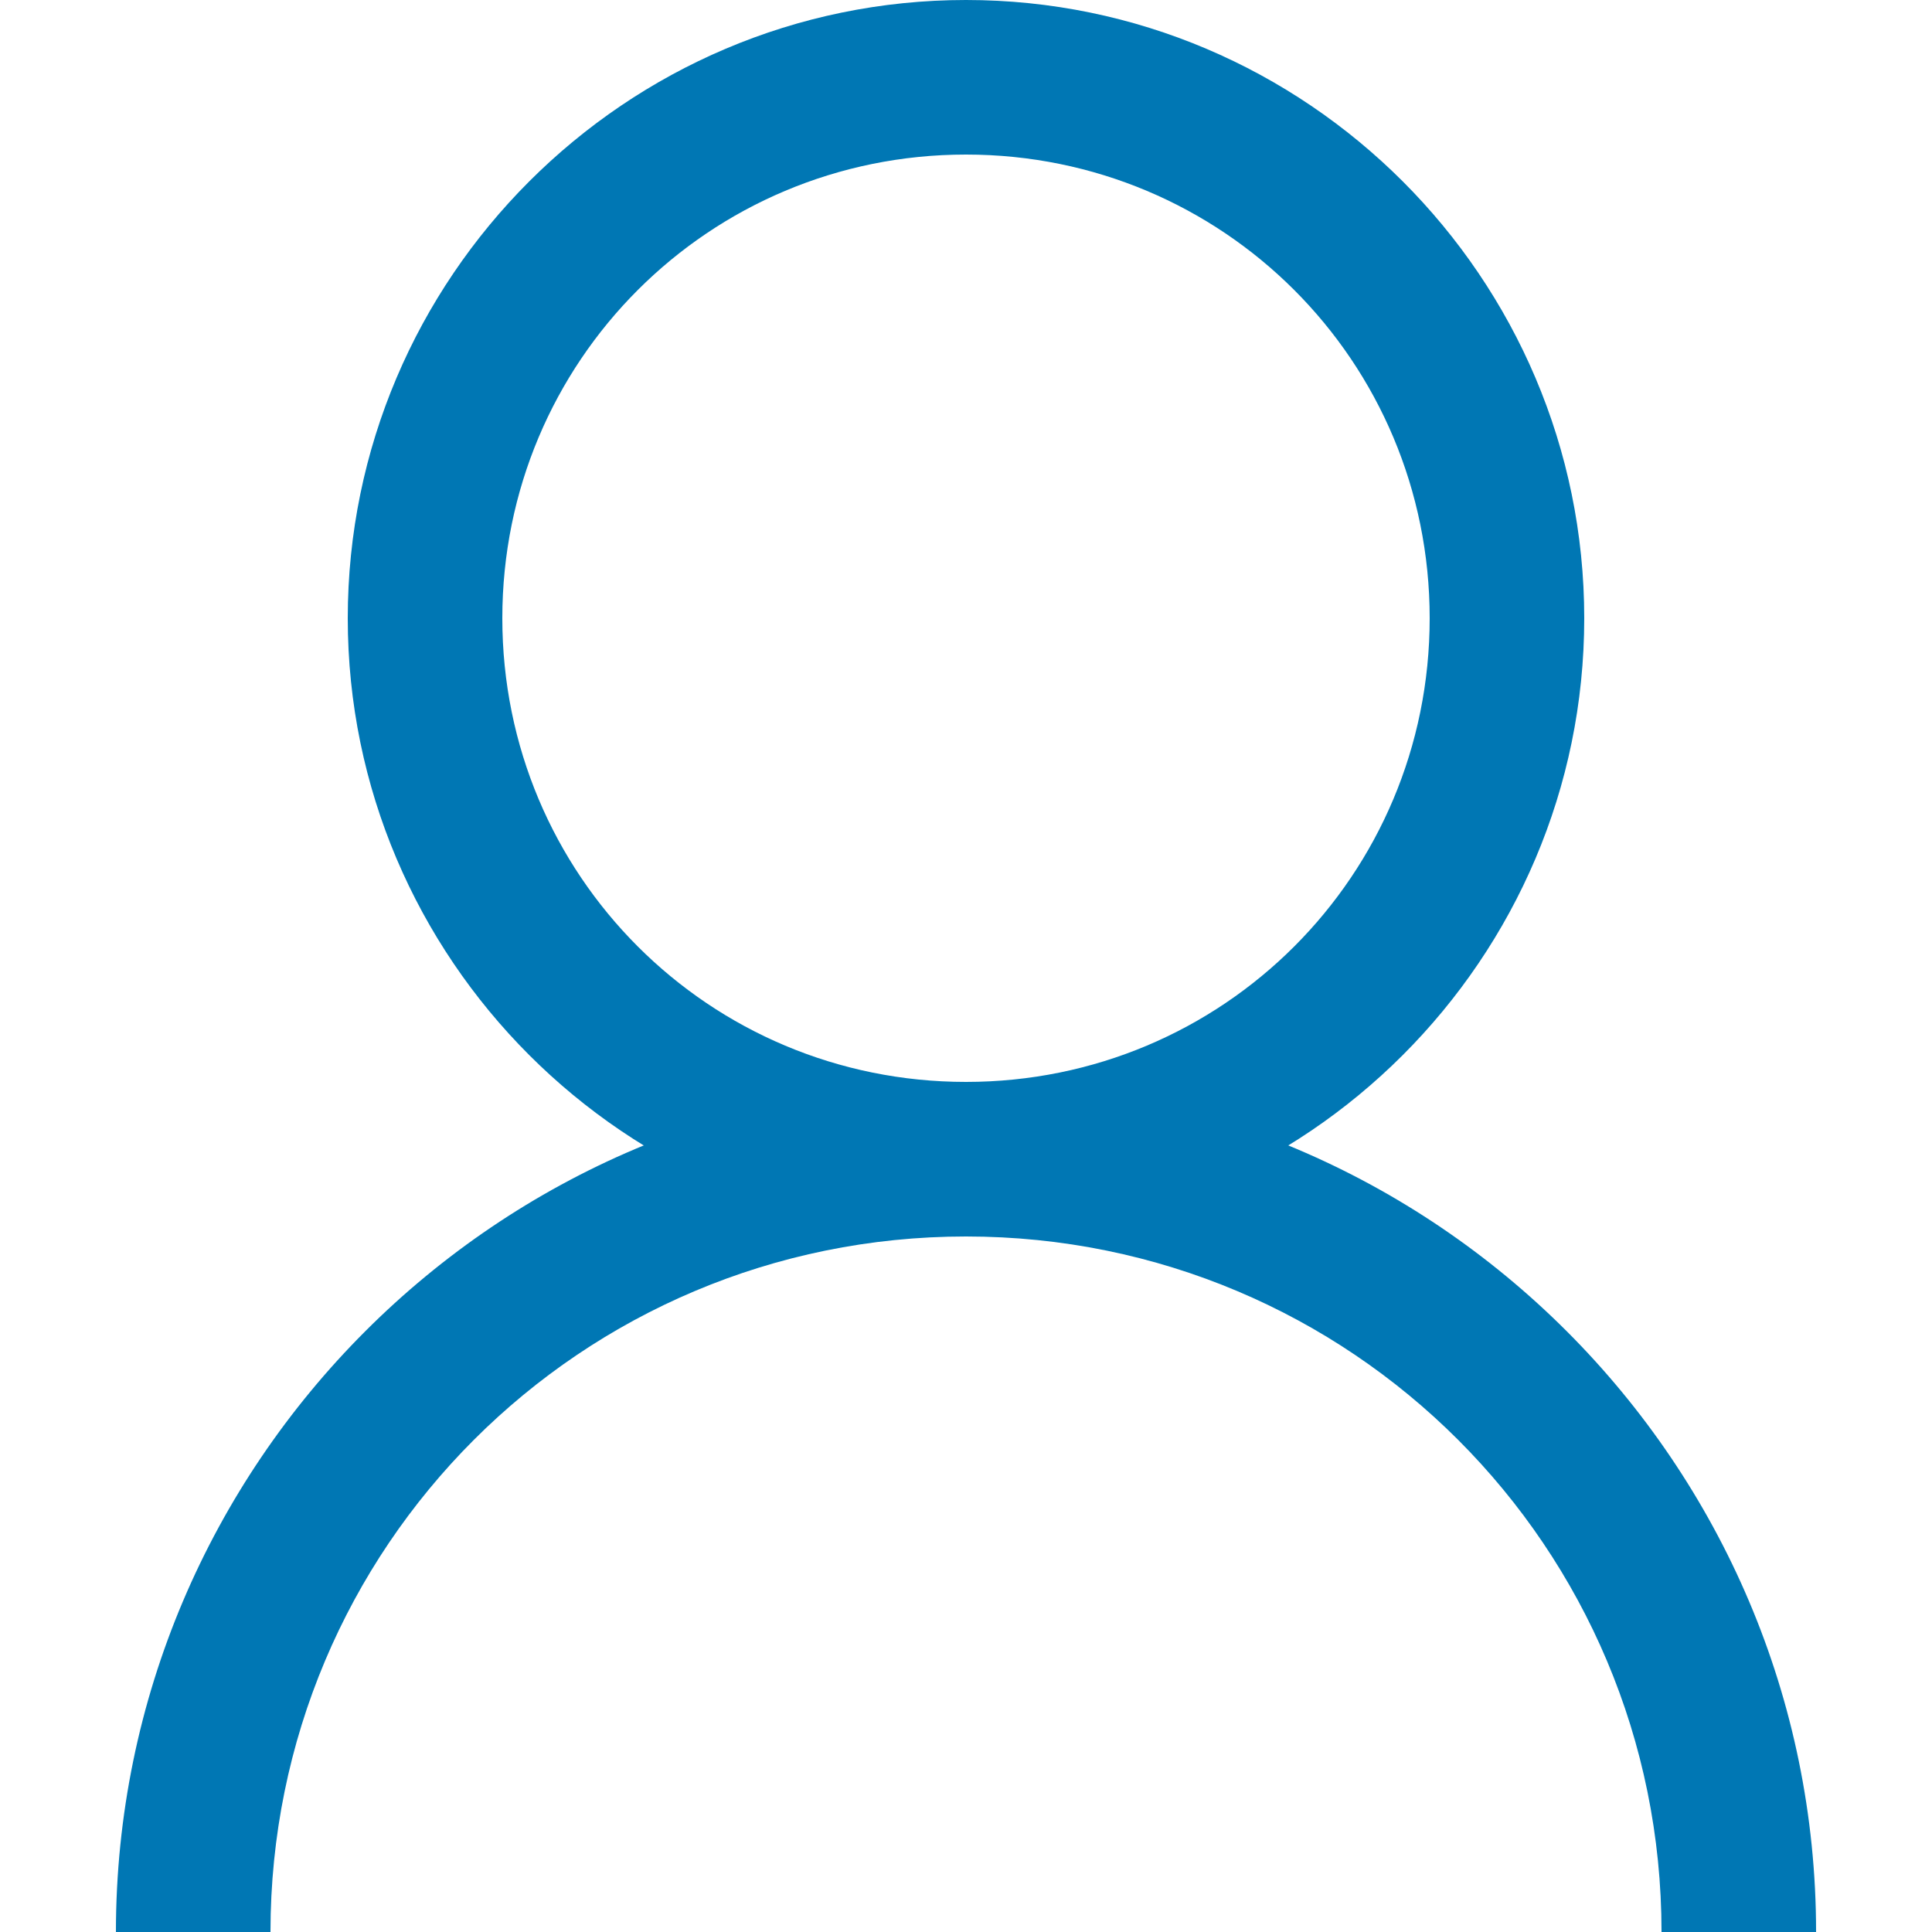
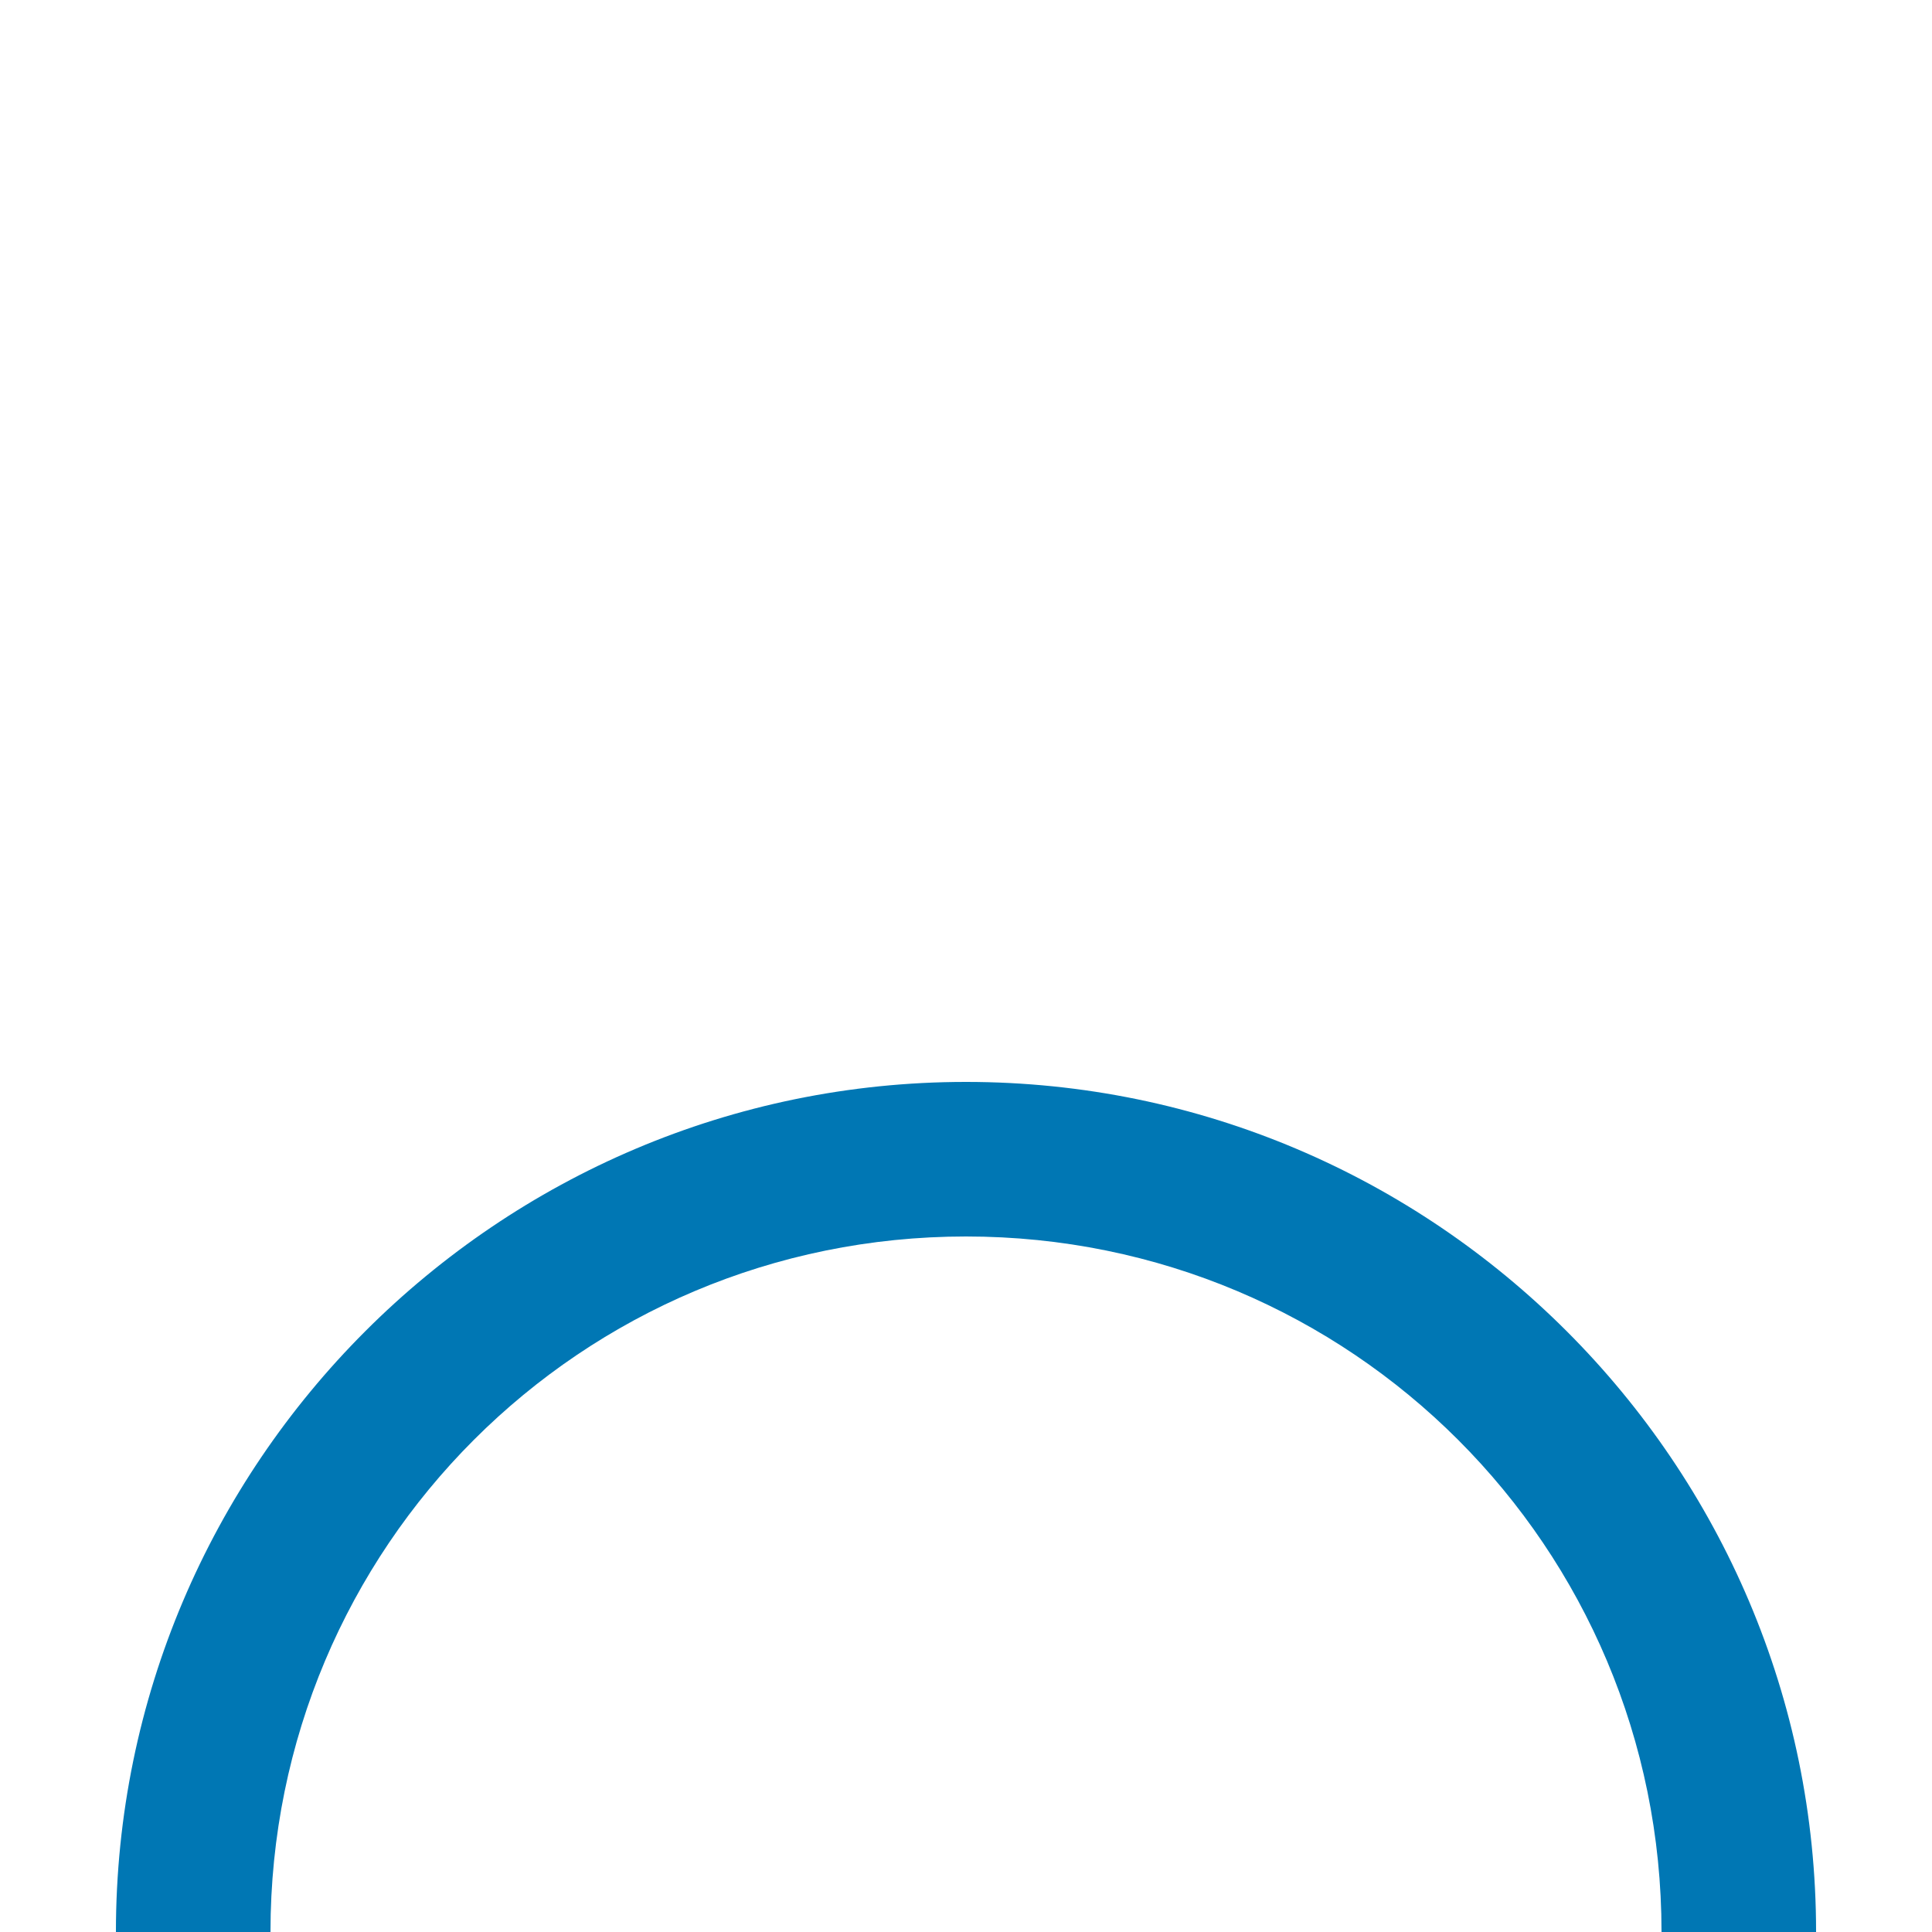
<svg xmlns="http://www.w3.org/2000/svg" width="512" height="512" viewBox="0 0 24 25" fill="none" version="1.1" id="svg1">
  <defs id="defs1" />
-   <path style="color:#000000;fill:#0077b4;-inkscape-stroke:none" d="M 12,0 C 7.594,0 4,3.594 4,8 c 0,4.406 3.594,8 8,8 4.406,0 8,-3.594 8,-8 0,-4.406 -3.594,-8 -8,-8 z m 0,2 c 3.326,0 6,2.674 6,6 0,3.326 -2.674,6 -6,6 C 8.674,14 6,11.326 6,8 6,4.674 8.674,2 12,2 Z" id="circle1" />
  <path style="color:#000000;fill:#0077b4;-inkscape-stroke:none" d="M 12,14 C 5.937,14 1,18.937 1,25 h 2 c 0,-4.982 4.018,-9 9,-9 4.982,0 9,4.018 9,9 h 2 C 23,18.937 18.063,14 12,14 Z" id="path1" />
</svg>